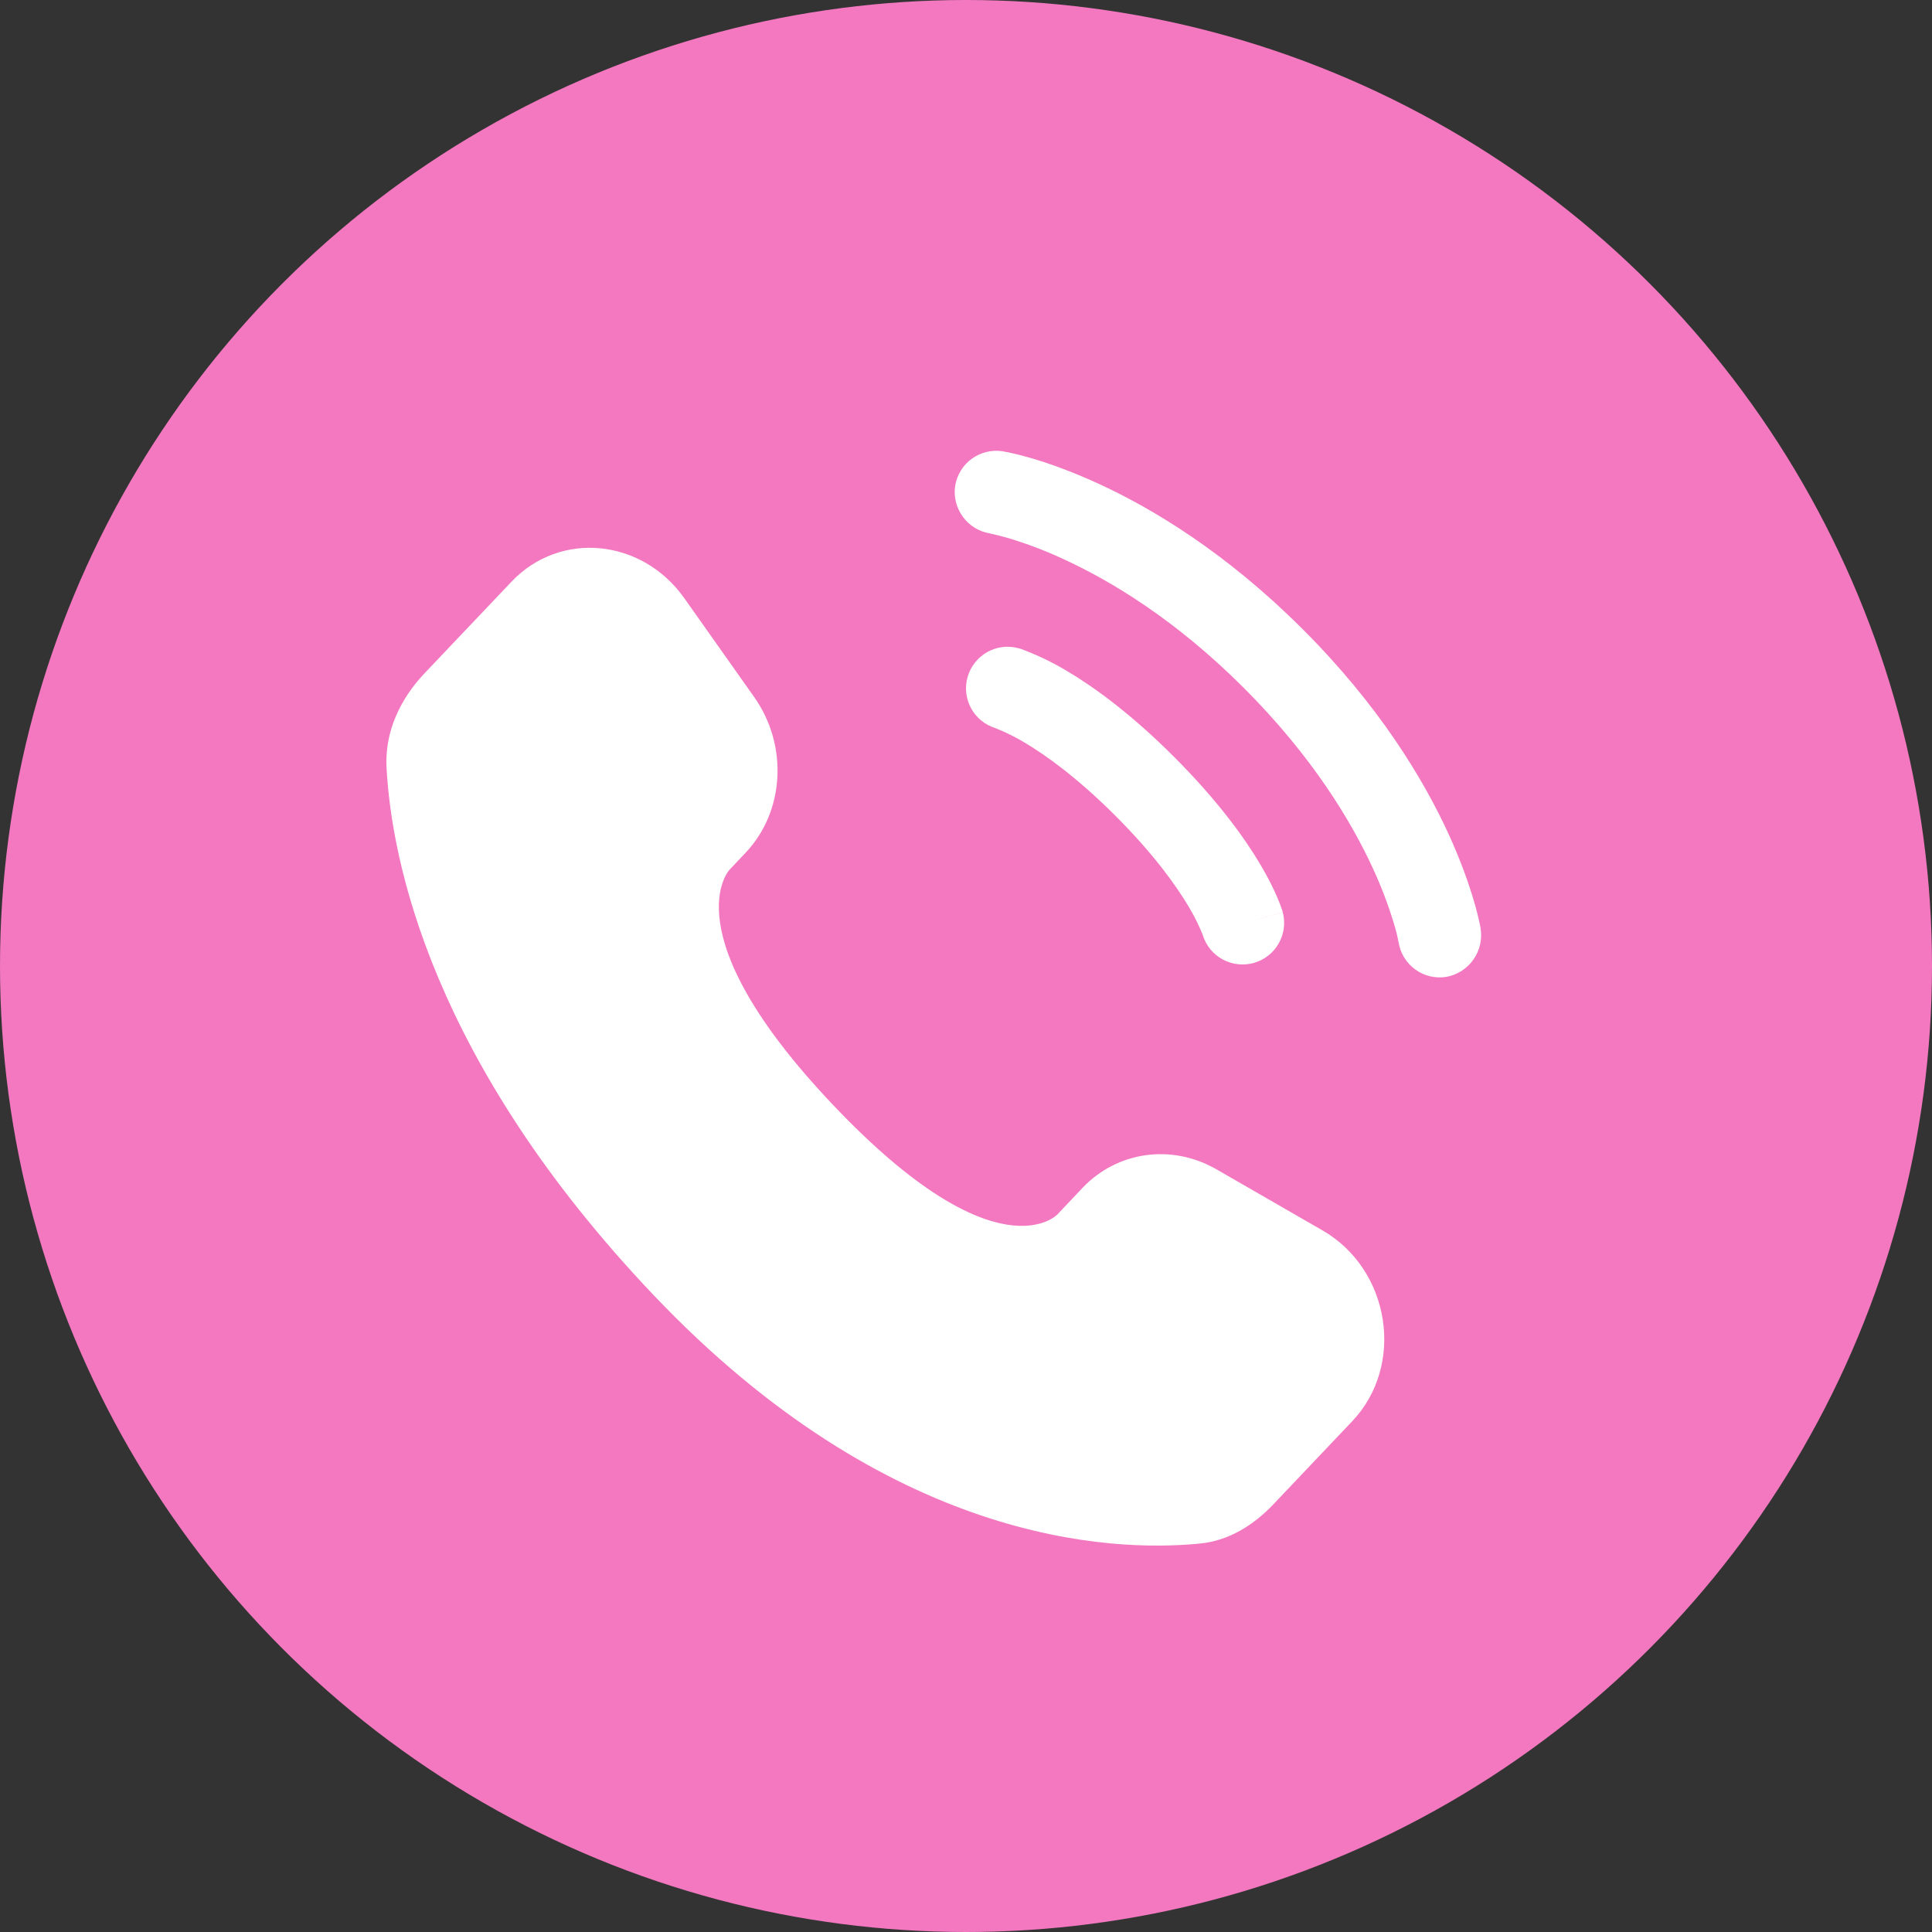
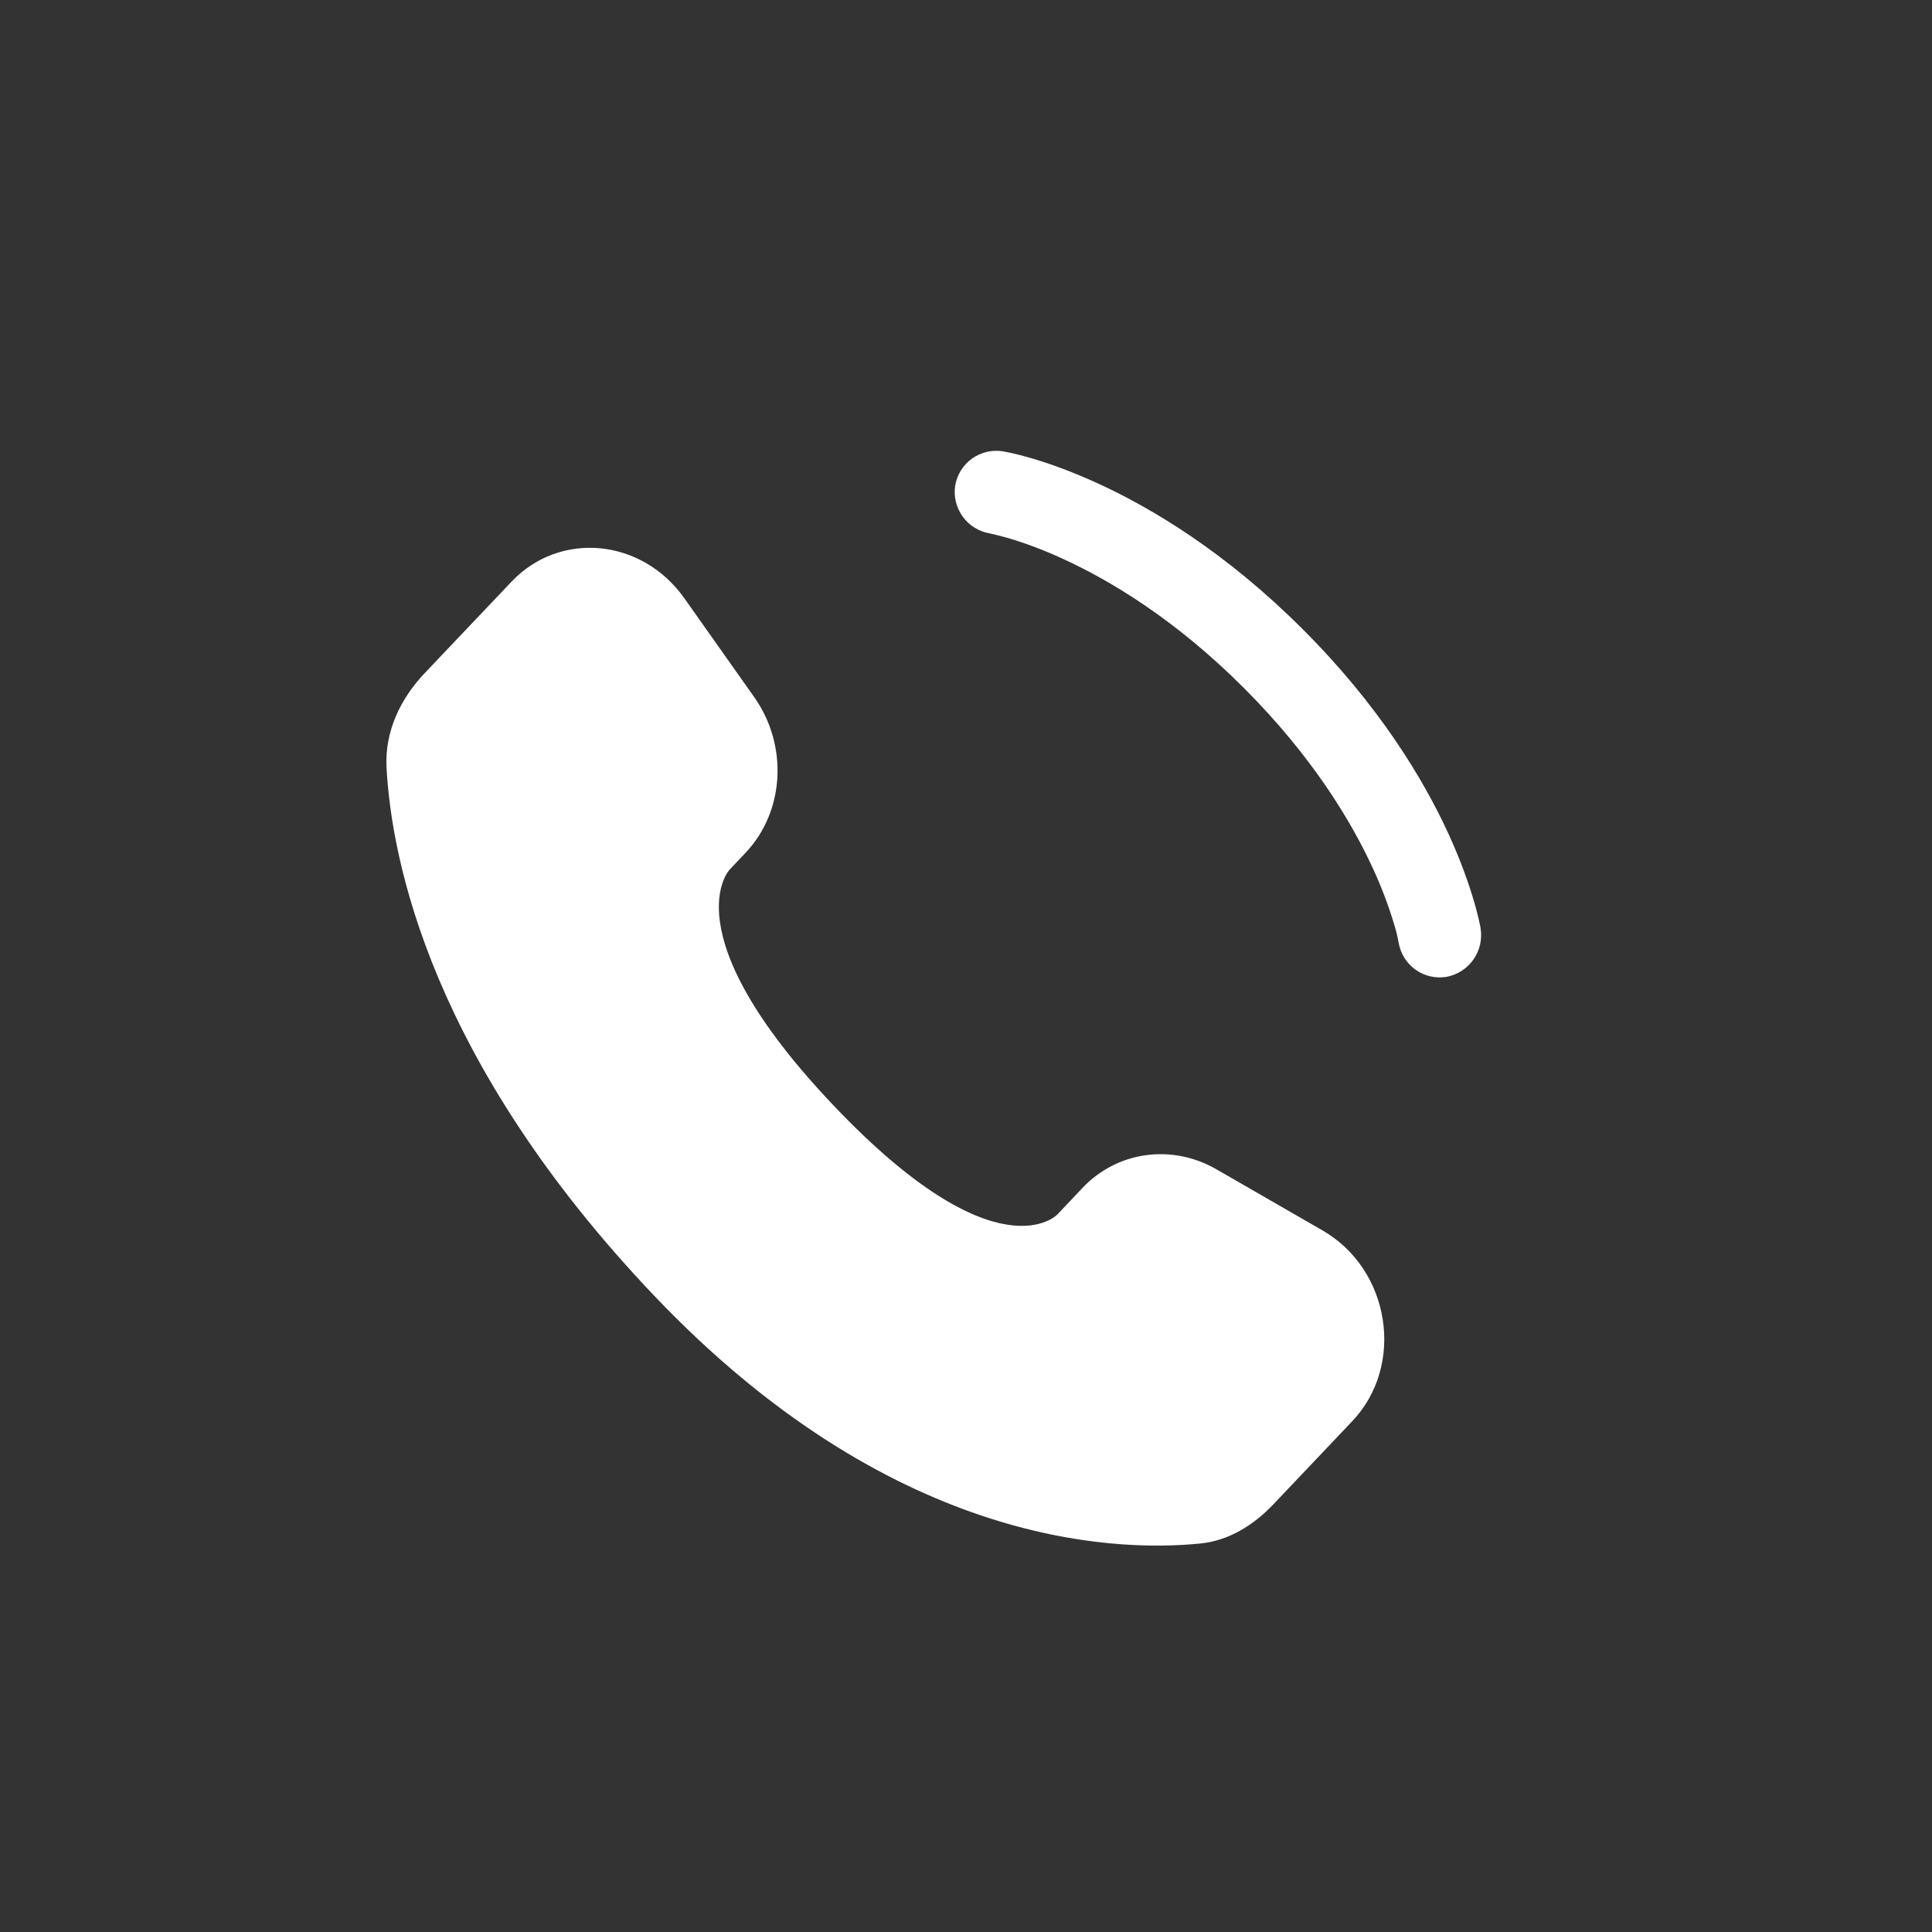
<svg xmlns="http://www.w3.org/2000/svg" width="30" height="30" viewBox="0 0 30 30" fill="none">
  <rect x="0" y="0" width="30" height="30" fill="#333333" stroke="none" />
-   <circle cx="15" cy="15" r="15" fill="#F378C0" />
  <path d="M16.808 18.447L16.417 18.86C16.417 18.86 15.484 19.841 12.941 17.163C10.397 14.485 11.329 13.504 11.329 13.504L11.576 13.243C12.184 12.603 12.242 11.575 11.711 10.824L10.626 9.289C9.968 8.36 8.699 8.238 7.945 9.03L6.595 10.452C6.222 10.845 5.972 11.354 6.002 11.919C6.08 13.366 6.698 16.476 10.145 20.106C13.801 23.954 17.231 24.107 18.633 23.968C19.078 23.925 19.463 23.685 19.774 23.358L20.996 22.07C21.823 21.201 21.59 19.711 20.533 19.104L18.889 18.157C18.195 17.758 17.351 17.875 16.808 18.446M14.832 7.542C14.86 7.373 14.953 7.222 15.092 7.122C15.231 7.022 15.404 6.981 15.573 7.008C15.595 7.013 15.665 7.026 15.702 7.034C15.775 7.05 15.878 7.075 16.005 7.112C16.261 7.186 16.618 7.31 17.047 7.506C17.904 7.899 19.045 8.587 20.229 9.771C21.414 10.955 22.102 12.097 22.495 12.954C22.691 13.383 22.813 13.739 22.888 13.996C22.926 14.124 22.959 14.255 22.986 14.386L22.99 14.413C23.018 14.584 22.979 14.758 22.879 14.9C22.78 15.041 22.629 15.138 22.459 15.169C22.29 15.196 22.118 15.156 21.979 15.056C21.84 14.957 21.747 14.806 21.718 14.638C21.701 14.543 21.678 14.449 21.649 14.356C21.561 14.061 21.451 13.772 21.322 13.492C20.986 12.76 20.382 11.75 19.316 10.684C18.251 9.618 17.241 9.015 16.508 8.679C16.228 8.549 15.94 8.44 15.645 8.352C15.554 8.326 15.463 8.304 15.371 8.283C15.202 8.255 15.05 8.162 14.95 8.023C14.849 7.884 14.806 7.712 14.832 7.542Z" fill="white" />
-   <path fill-rule="evenodd" clip-rule="evenodd" d="M15.025 10.512C15.048 10.43 15.087 10.354 15.14 10.288C15.193 10.221 15.258 10.166 15.332 10.124C15.406 10.083 15.488 10.057 15.572 10.047C15.656 10.037 15.741 10.044 15.823 10.068L15.826 10.069L15.828 10.069L15.835 10.071L15.852 10.076L15.9 10.094C16.129 10.182 16.35 10.289 16.561 10.415C16.982 10.664 17.557 11.078 18.232 11.754C18.908 12.43 19.322 13.005 19.572 13.426C19.697 13.637 19.779 13.808 19.833 13.934C19.861 13.999 19.887 14.066 19.91 14.134L19.915 14.151L19.917 14.158V14.161L19.918 14.162C19.918 14.162 19.918 14.164 19.298 14.341L19.918 14.164C19.962 14.326 19.94 14.5 19.857 14.647C19.775 14.794 19.638 14.903 19.476 14.95C19.314 14.998 19.14 14.98 18.991 14.901C18.842 14.822 18.73 14.688 18.679 14.527L18.677 14.518C18.616 14.368 18.544 14.223 18.461 14.084C18.269 13.76 17.922 13.269 17.319 12.666C16.716 12.064 16.227 11.718 15.902 11.526C15.763 11.443 15.618 11.371 15.468 11.311L15.46 11.307C15.297 11.258 15.16 11.147 15.079 10.998C14.998 10.849 14.978 10.675 15.025 10.512Z" fill="white" />
</svg>